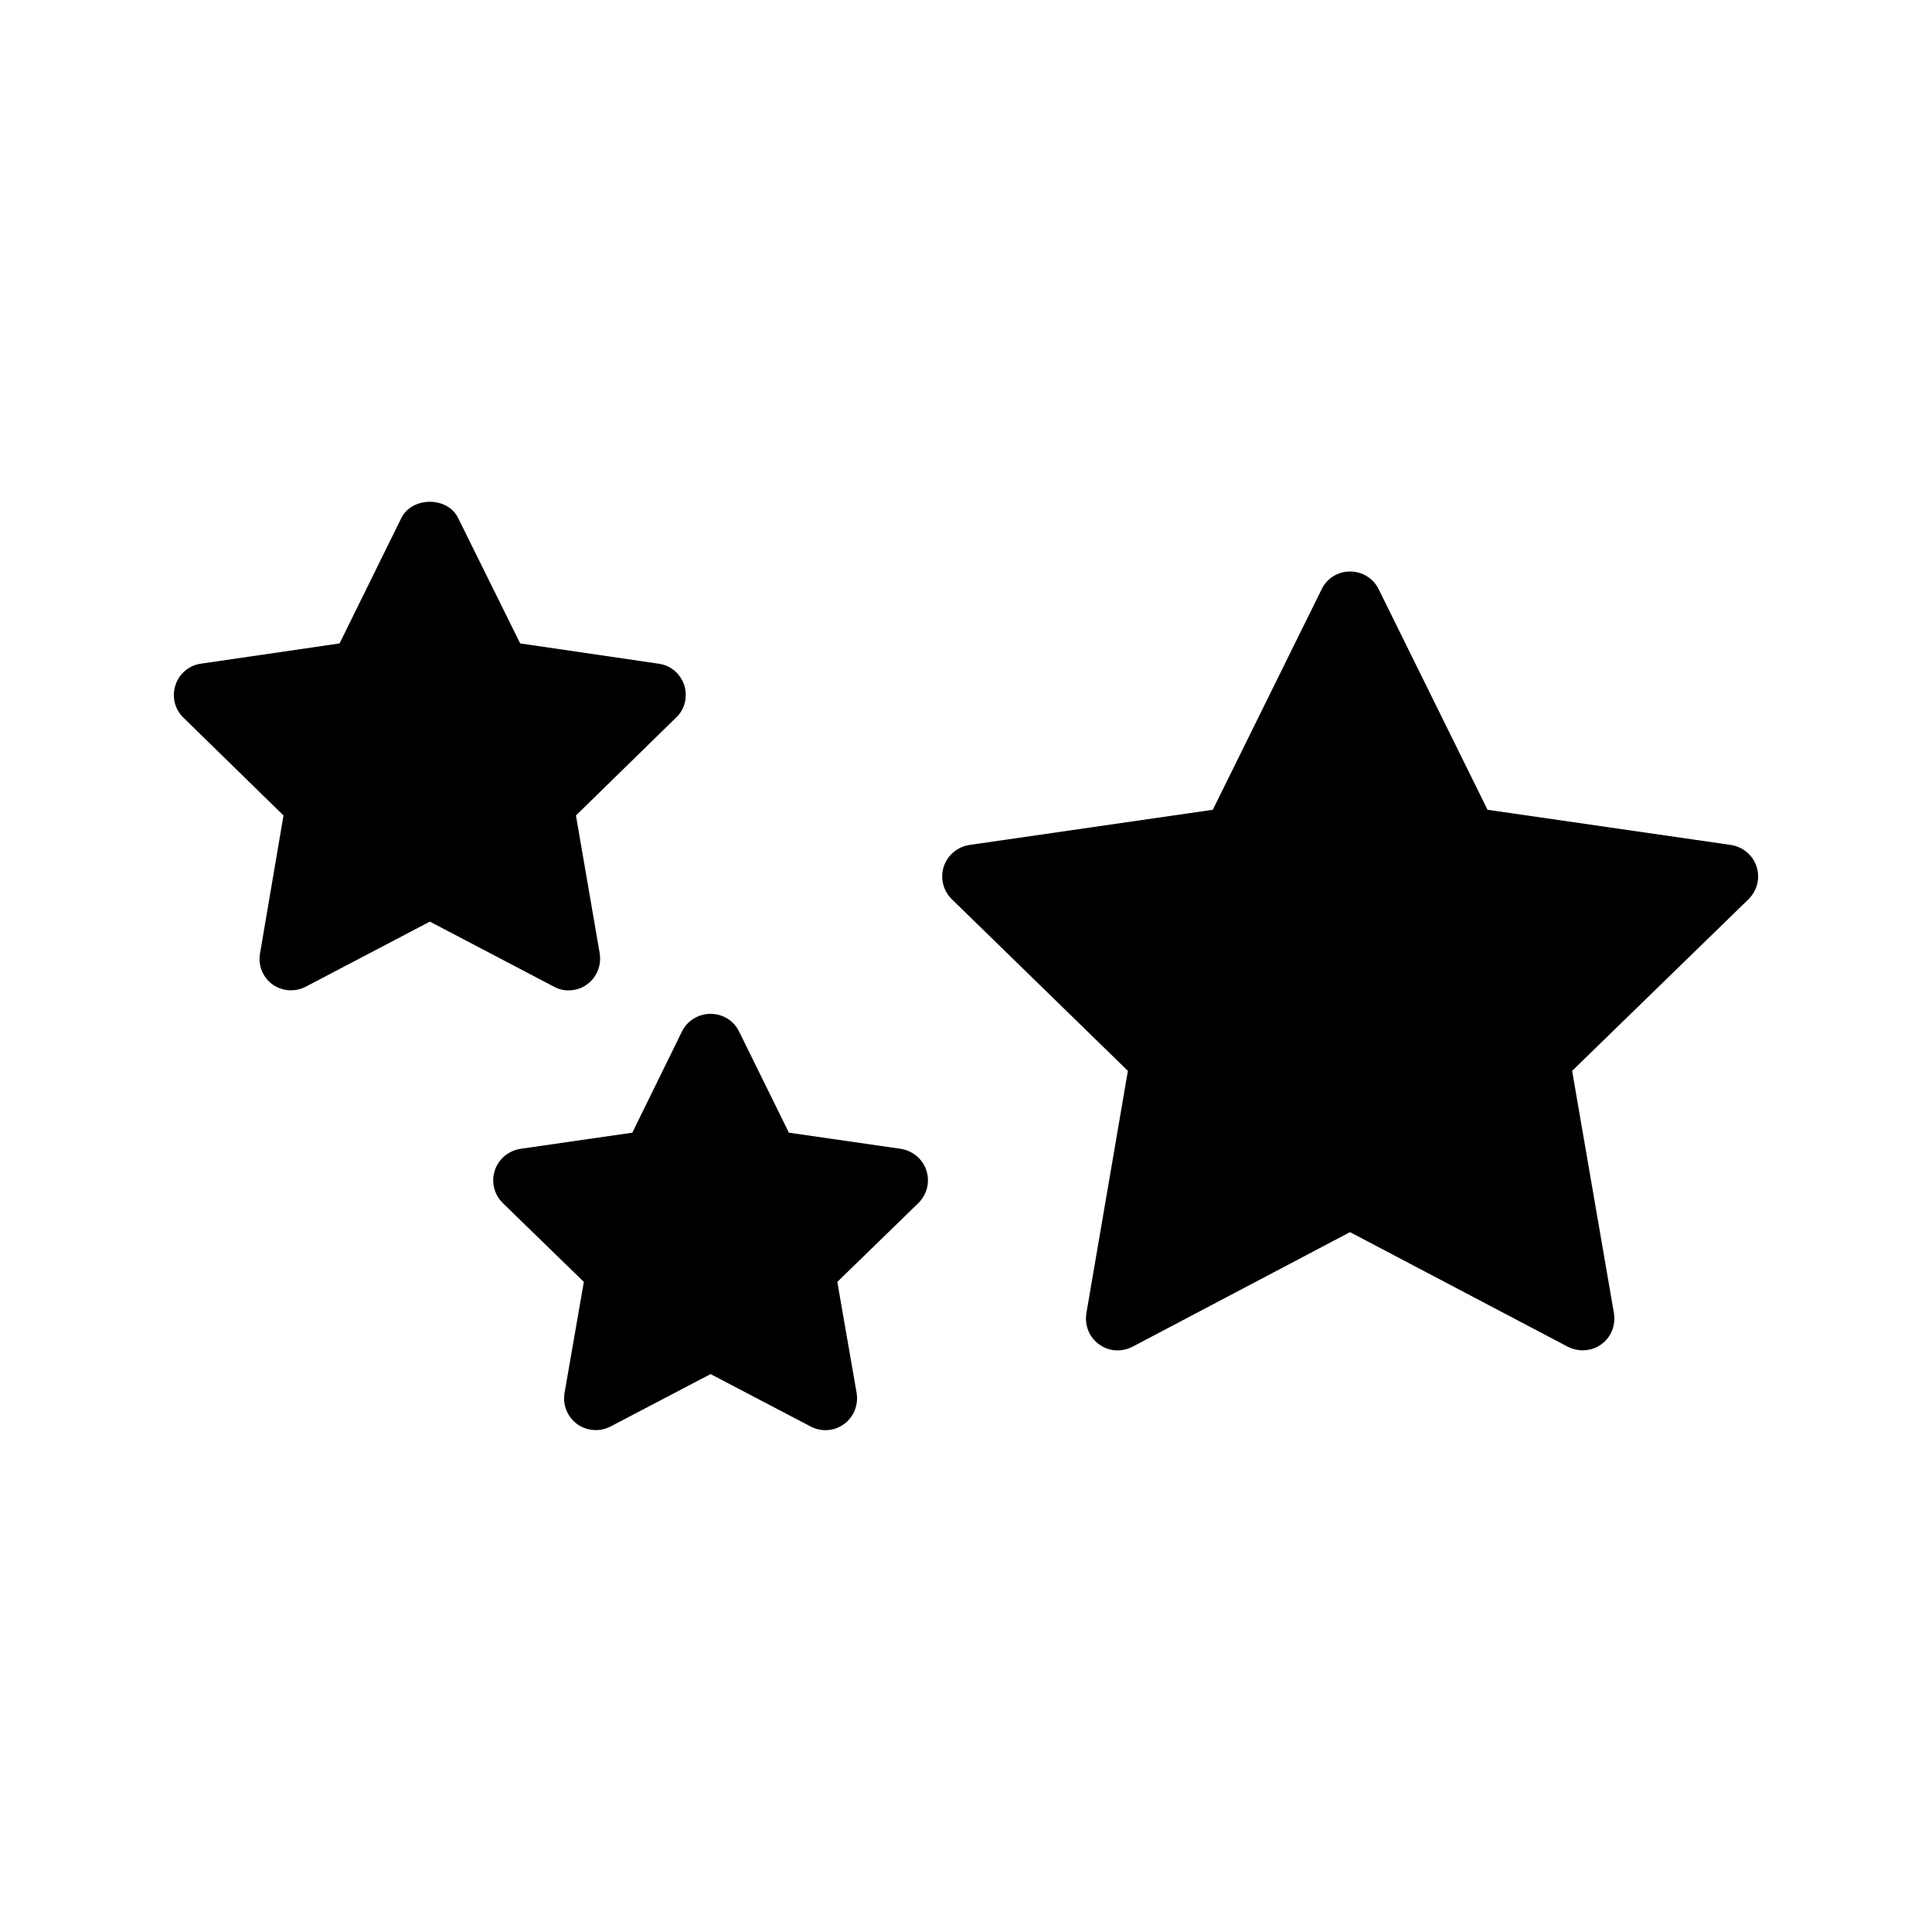
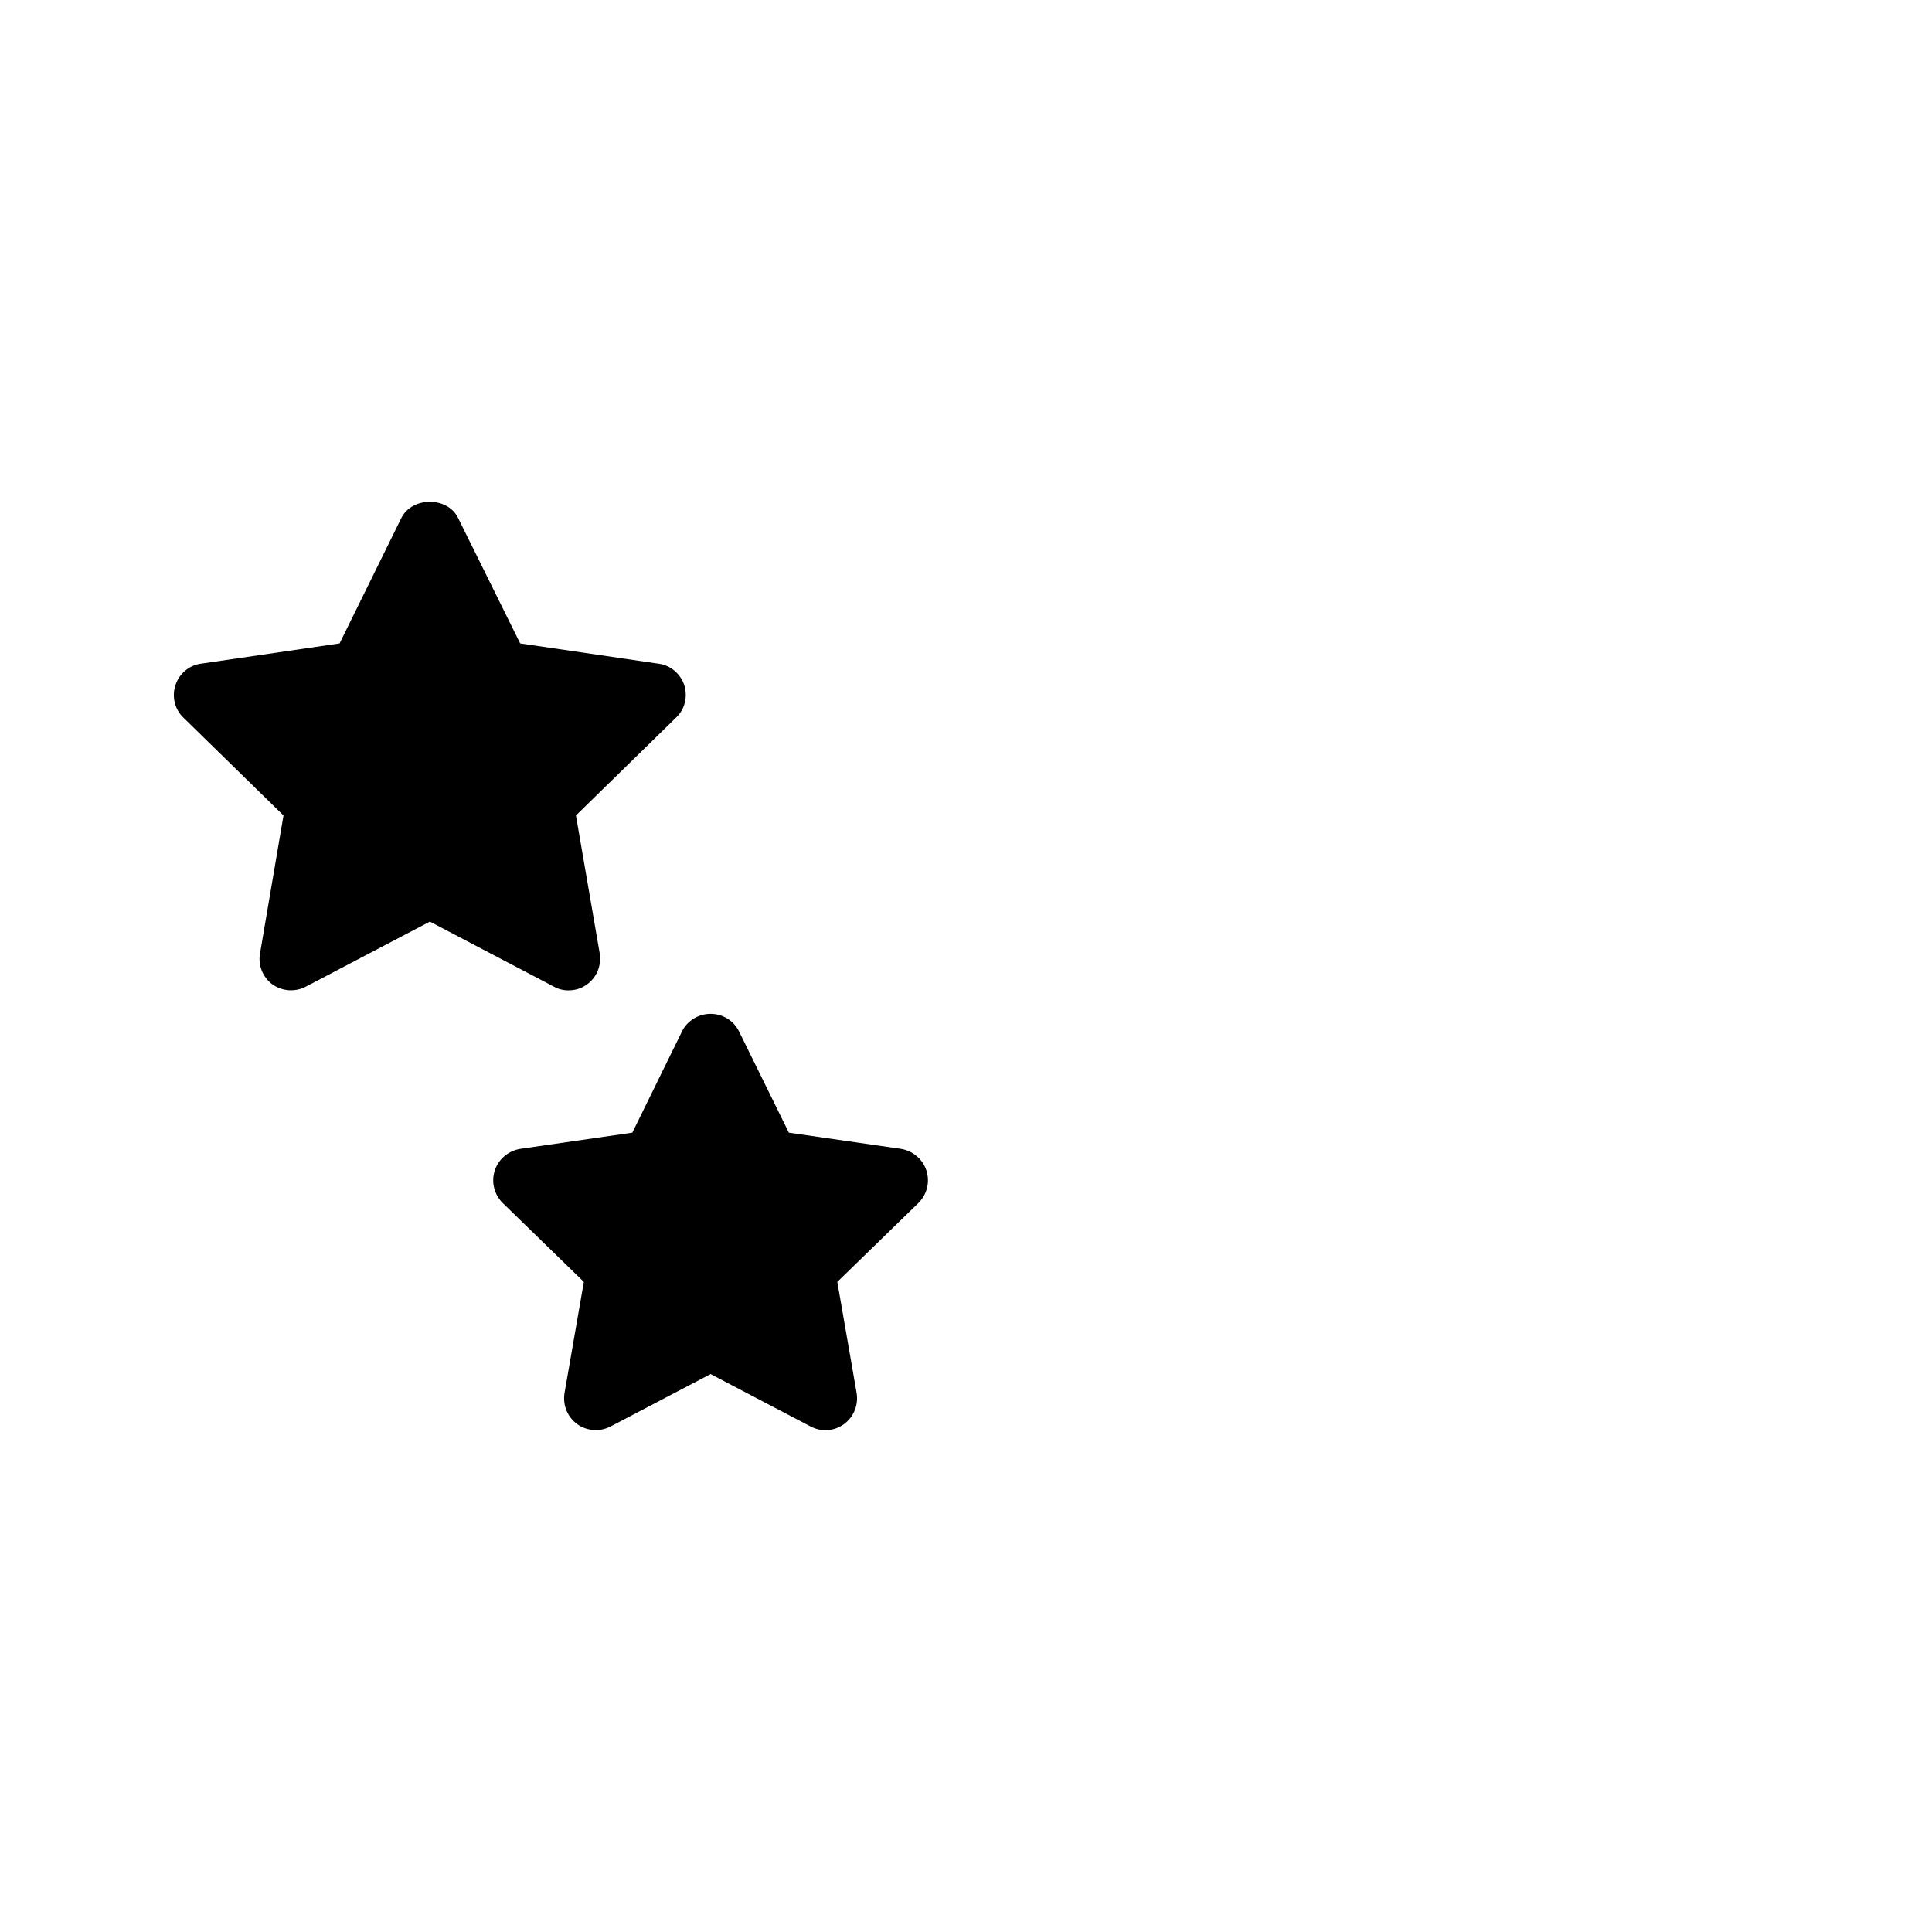
<svg xmlns="http://www.w3.org/2000/svg" fill="#000000" width="800px" height="800px" version="1.1" viewBox="144 144 512 512">
  <g>
    <path d="m389.5 454.16c-1.008-3.023-3.609-5.207-6.801-5.711l-29.641-4.281-13.184-26.785c-1.426-2.938-4.367-4.703-7.559-4.703-3.191 0-6.129 1.762-7.559 4.617l-13.184 26.871-29.641 4.281c-3.191 0.504-5.793 2.688-6.801 5.711-1.008 3.106-0.168 6.383 2.098 8.648l21.496 20.906-5.121 29.473c-0.504 3.191 0.754 6.297 3.359 8.23 2.602 1.848 6.047 2.098 8.902 0.586l26.449-13.855 26.449 13.855c1.258 0.672 2.602 1.008 3.945 1.008 1.762 0 3.441-0.504 4.953-1.594 2.602-1.93 3.863-5.039 3.359-8.23l-5.121-29.473 21.496-20.906c2.269-2.266 3.109-5.539 2.102-8.648z" />
-     <path d="m609.5 373.63c-1.008-3.023-3.609-5.207-6.801-5.711l-64.488-9.32-28.887-58.527c-1.426-2.856-4.367-4.617-7.559-4.617s-6.047 1.762-7.473 4.617l-28.887 58.527-64.488 9.32c-3.191 0.504-5.793 2.688-6.801 5.711-1.008 3.106-0.168 6.383 2.098 8.648l46.688 45.512-11 64.234c-0.504 3.191 0.754 6.383 3.359 8.23 2.602 1.93 5.961 2.098 8.816 0.672l57.688-30.398 57.773 30.398c1.176 0.586 2.519 0.922 3.863 0.922 1.762 0 3.527-0.504 4.953-1.594 2.602-1.848 3.863-5.039 3.359-8.23l-11.082-64.234 46.77-45.512c2.266-2.266 3.106-5.543 2.098-8.648z" />
    <path d="m219.13 360.11-6.215 36.527c-0.586 3.191 0.754 6.383 3.273 8.23 2.602 1.848 6.047 2.098 8.902 0.586l32.832-17.215 32.832 17.215c1.176 0.672 2.519 1.008 3.863 1.008 1.762 0 3.527-0.504 4.953-1.594 2.602-1.848 3.863-5.039 3.359-8.23l-6.297-36.527 26.535-25.945c2.352-2.184 3.106-5.543 2.184-8.566-1.008-3.023-3.609-5.289-6.801-5.711l-36.695-5.375-16.457-33.25c-2.769-5.711-12.176-5.711-15.031 0l-16.375 33.25-36.777 5.375c-3.106 0.418-5.793 2.688-6.719 5.711-1.012 3.023-0.172 6.383 2.098 8.566z" />
  </g>
</svg>